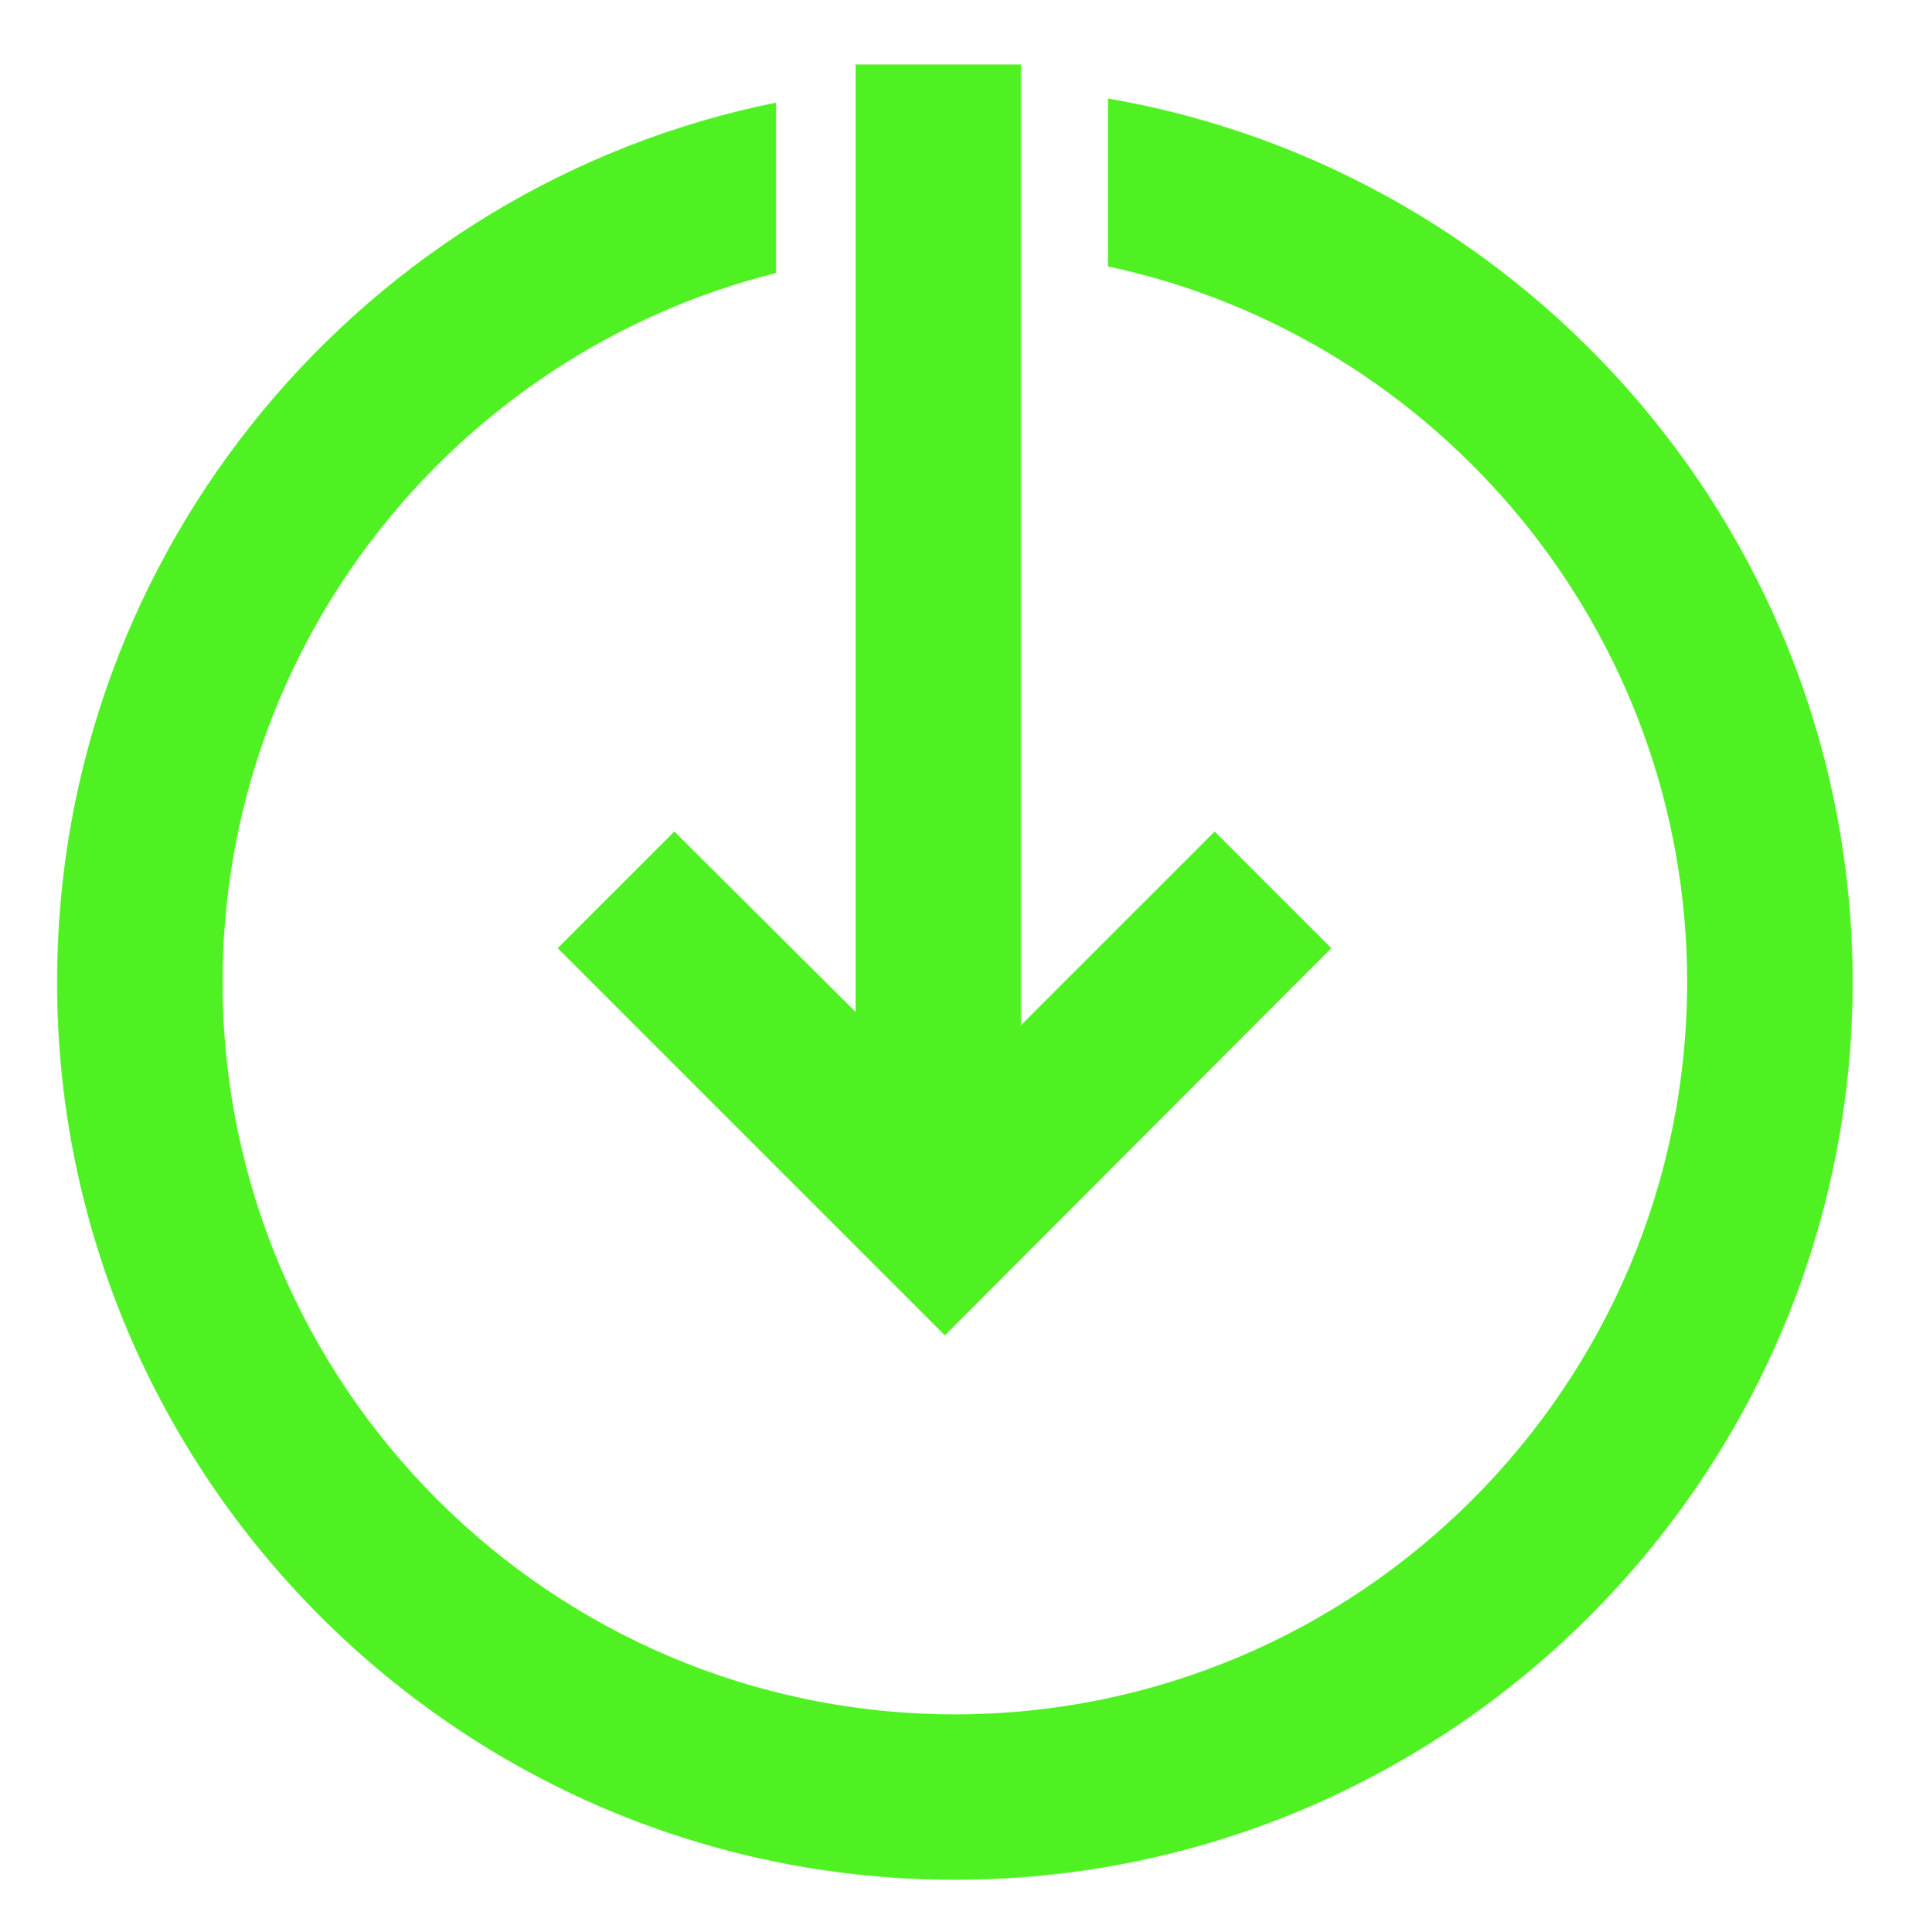
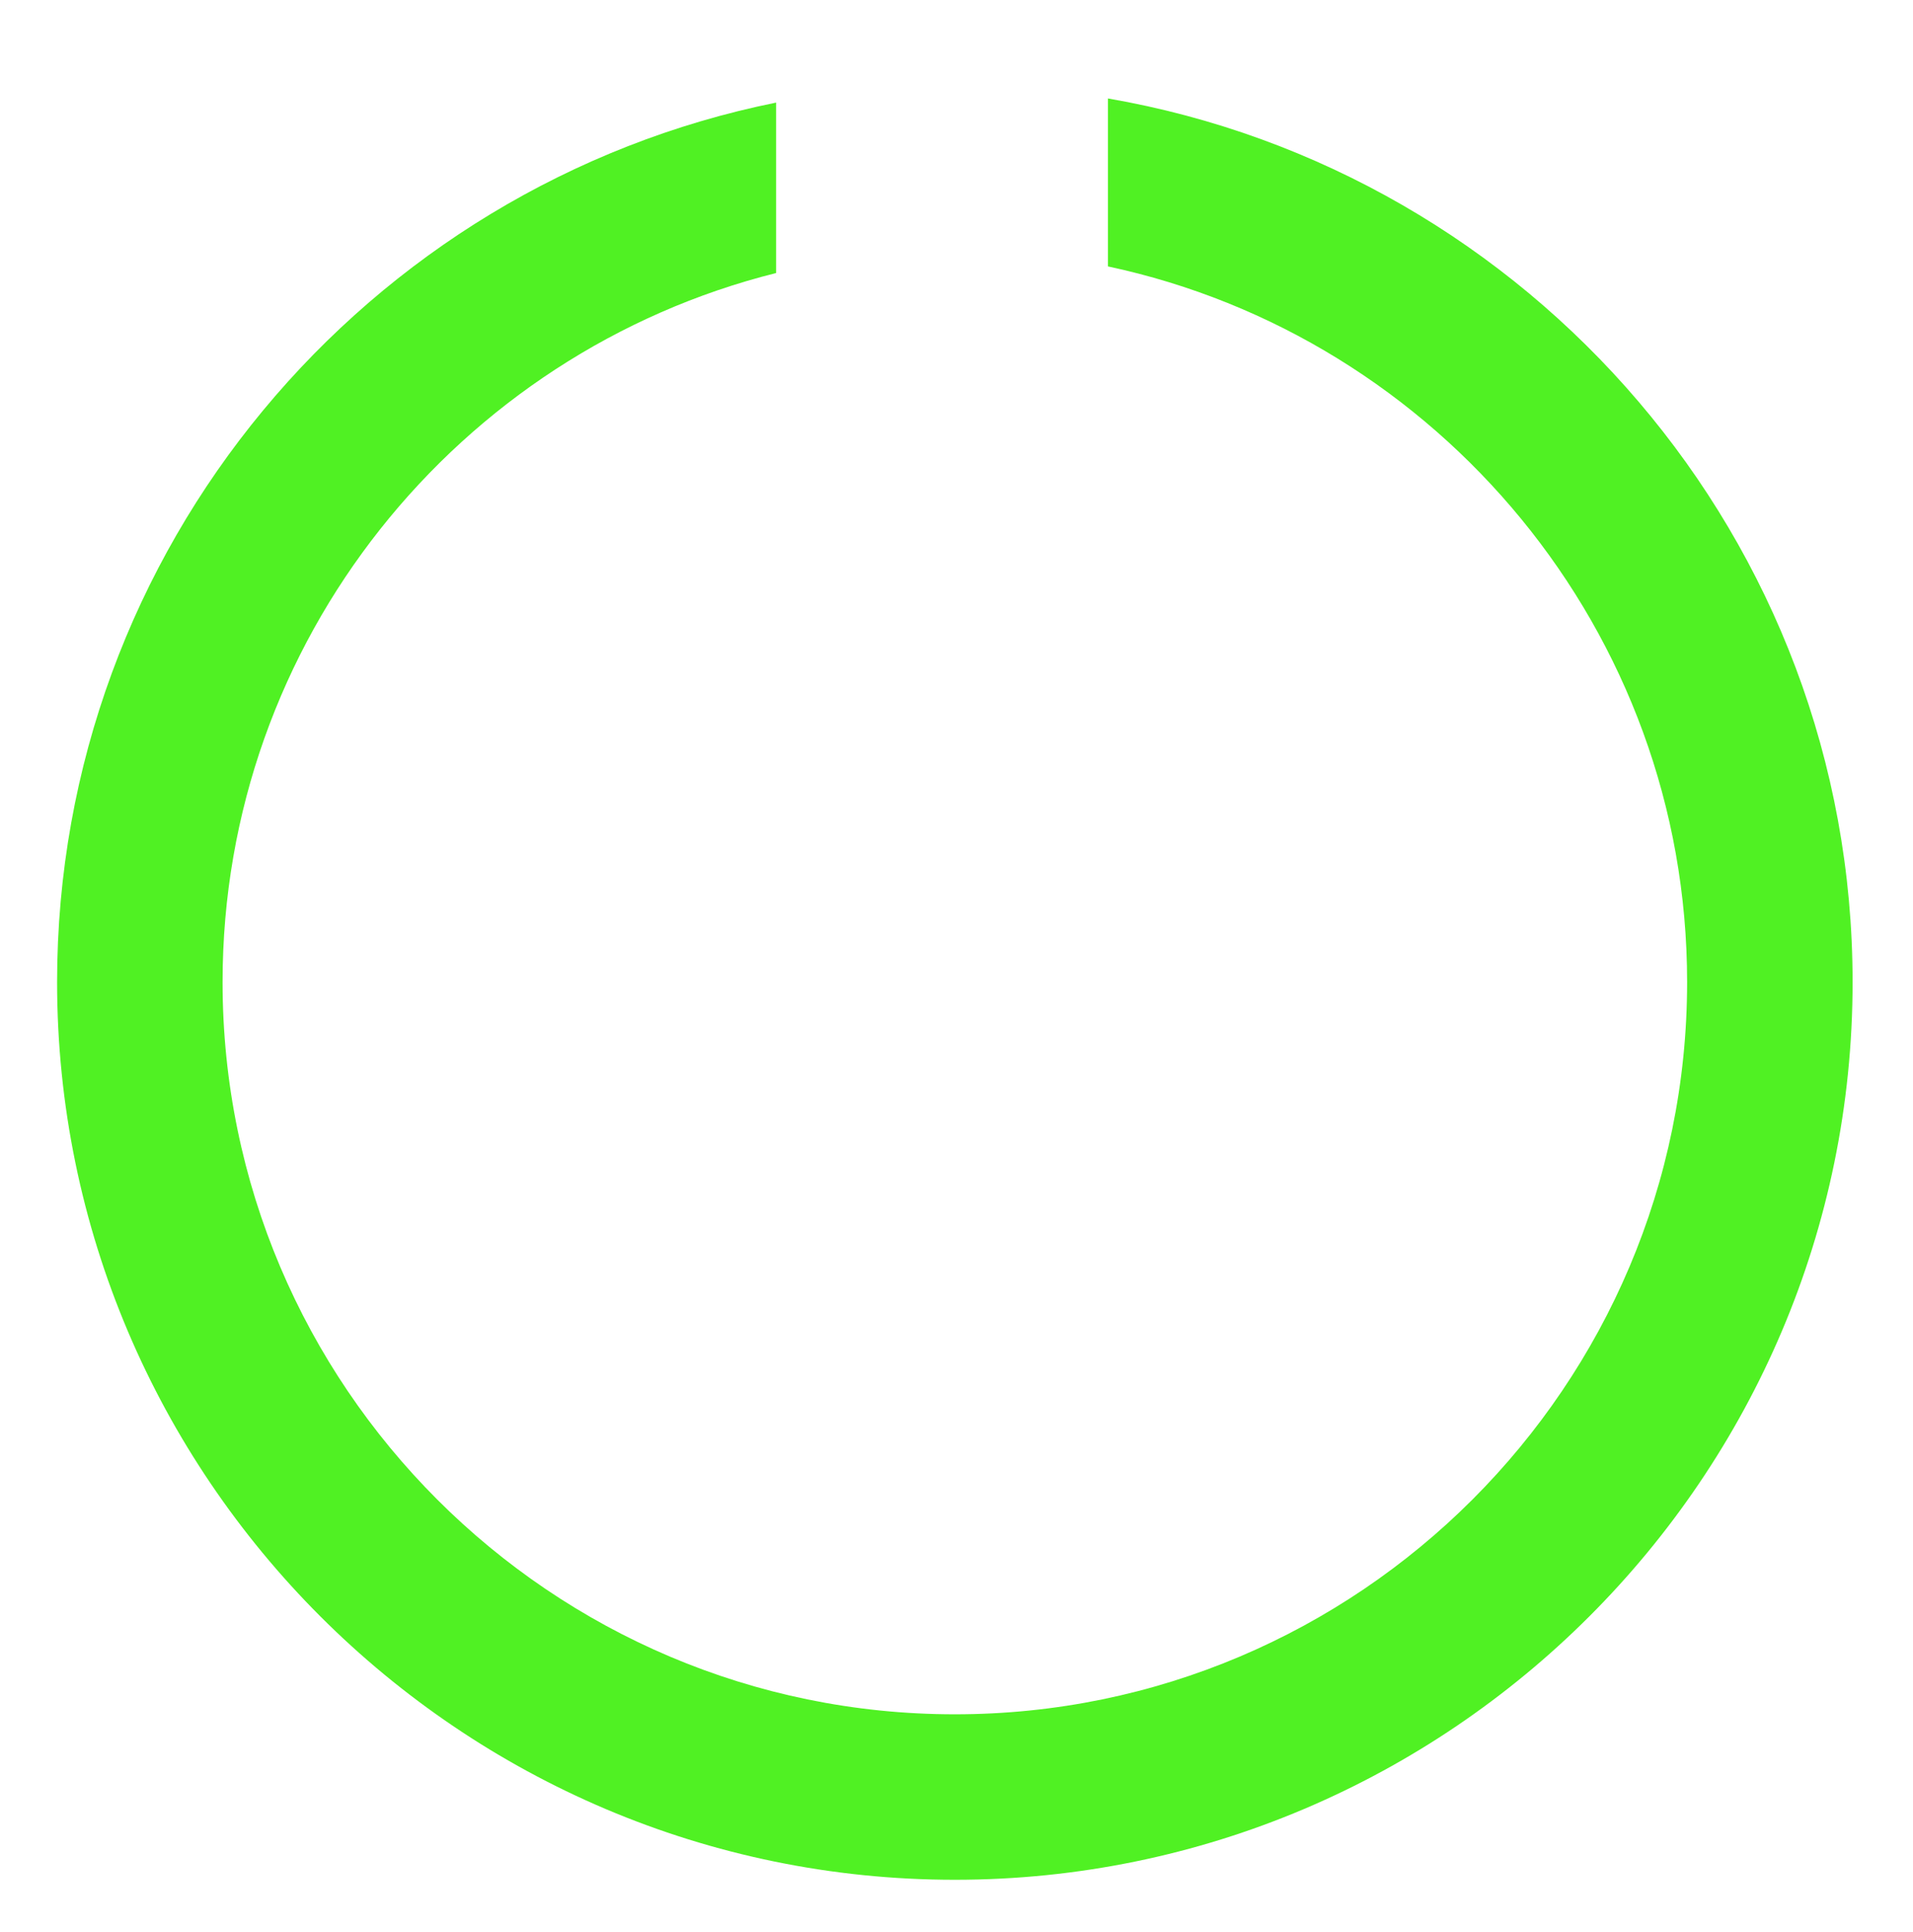
<svg xmlns="http://www.w3.org/2000/svg" version="1.1" id="Layer_1" x="0px" y="0px" viewBox="0 0 23.12 23.35" style="enable-background:new 0 0 23.12 23.35;" xml:space="preserve">
  <style type="text/css">
	.st0{fill:#50F123;}
</style>
  <g>
-     <polygon class="st0" points="10.34,0.78 10.34,12.23 8.15,10.05 6.74,11.46 11.42,16.14 16.09,11.46 14.68,10.05 12.34,12.39    12.34,0.78  " />
    <path class="st0" d="M0.69,11.87c0,5.98,4.87,10.85,10.85,10.85s10.85-4.87,10.85-10.85c0-5.35-3.9-9.8-9-10.68v2.03   c3.99,0.85,7,4.41,7,8.65c0,4.88-3.97,8.85-8.85,8.85s-8.85-3.97-8.85-8.85c0-4.13,2.85-7.61,6.69-8.57V1.24   C4.43,2.24,0.69,6.62,0.69,11.87z" />
  </g>
</svg>